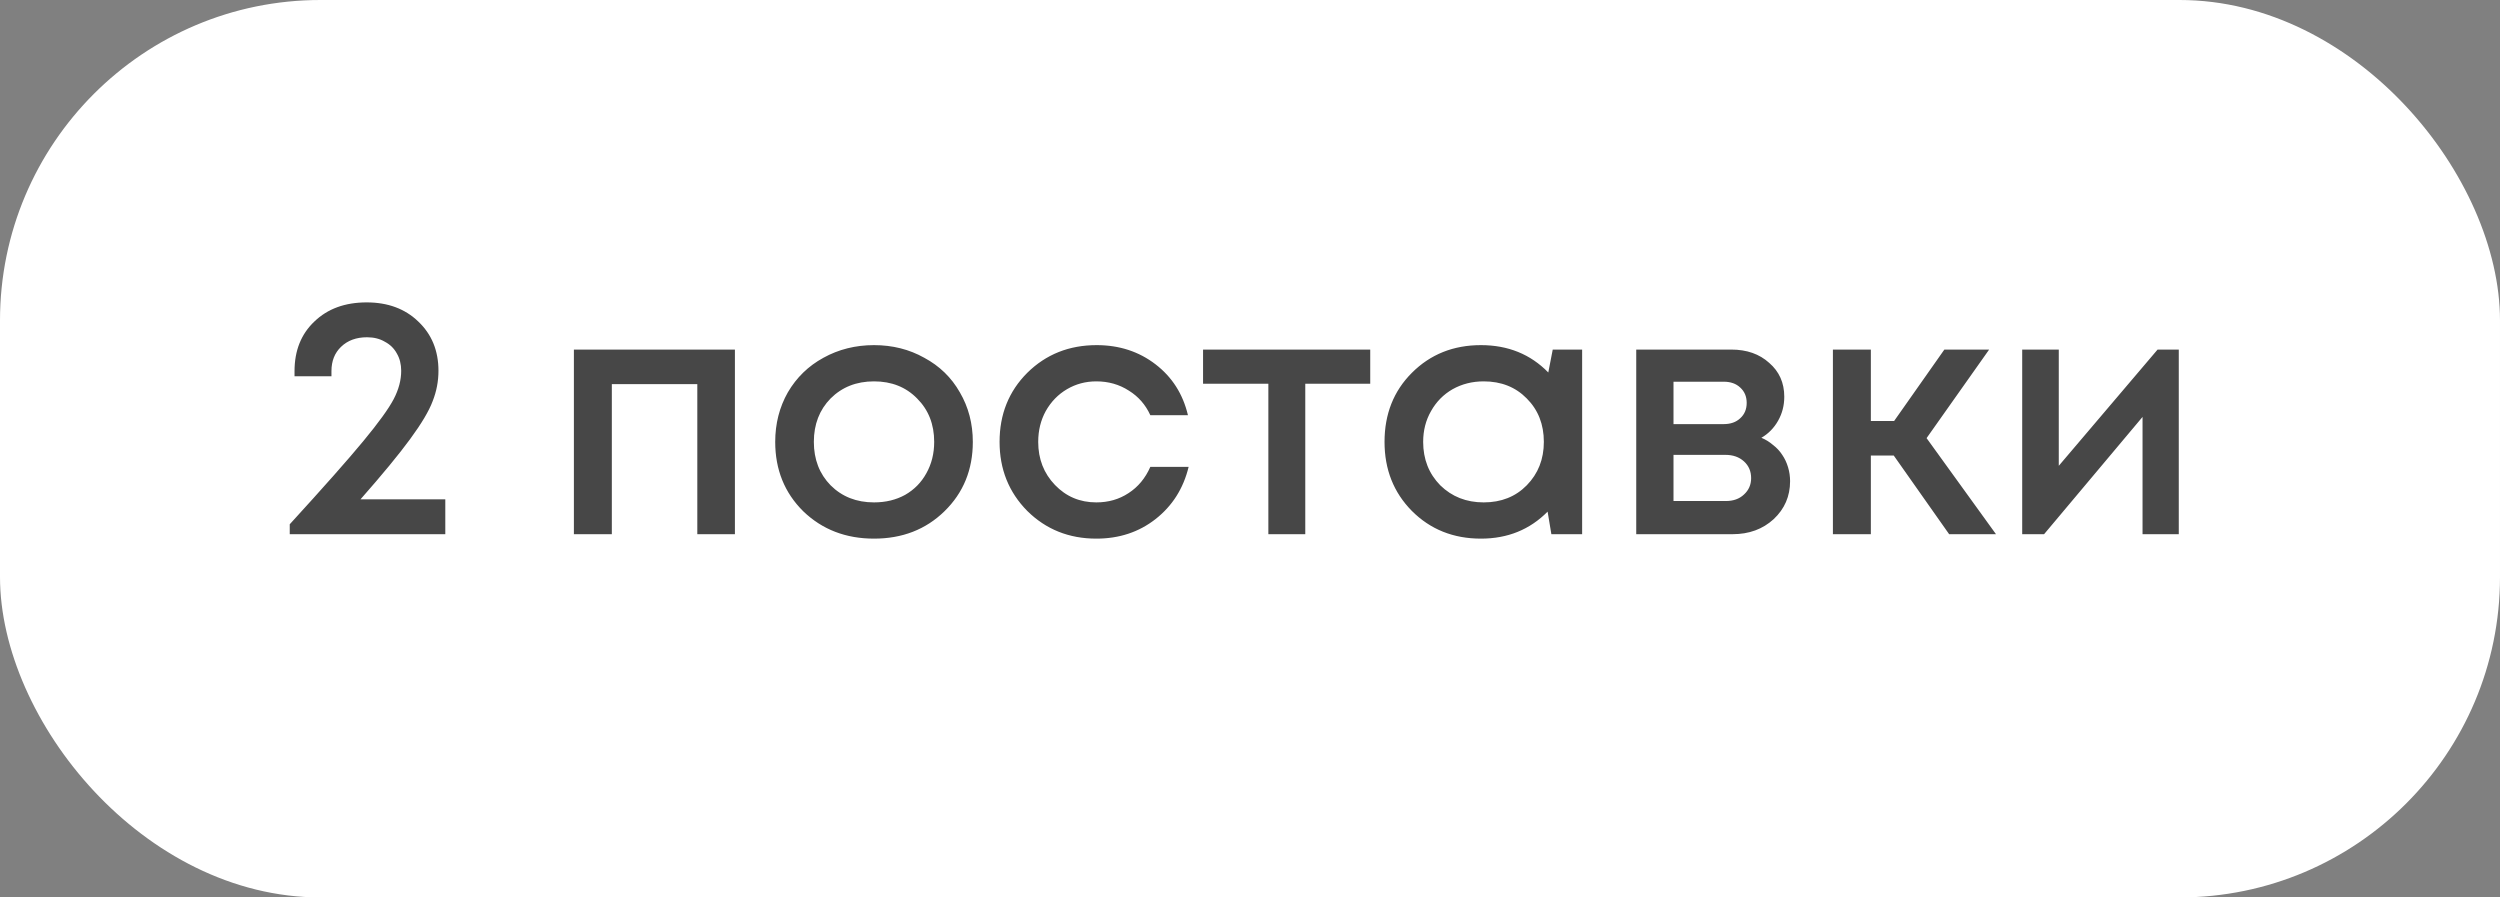
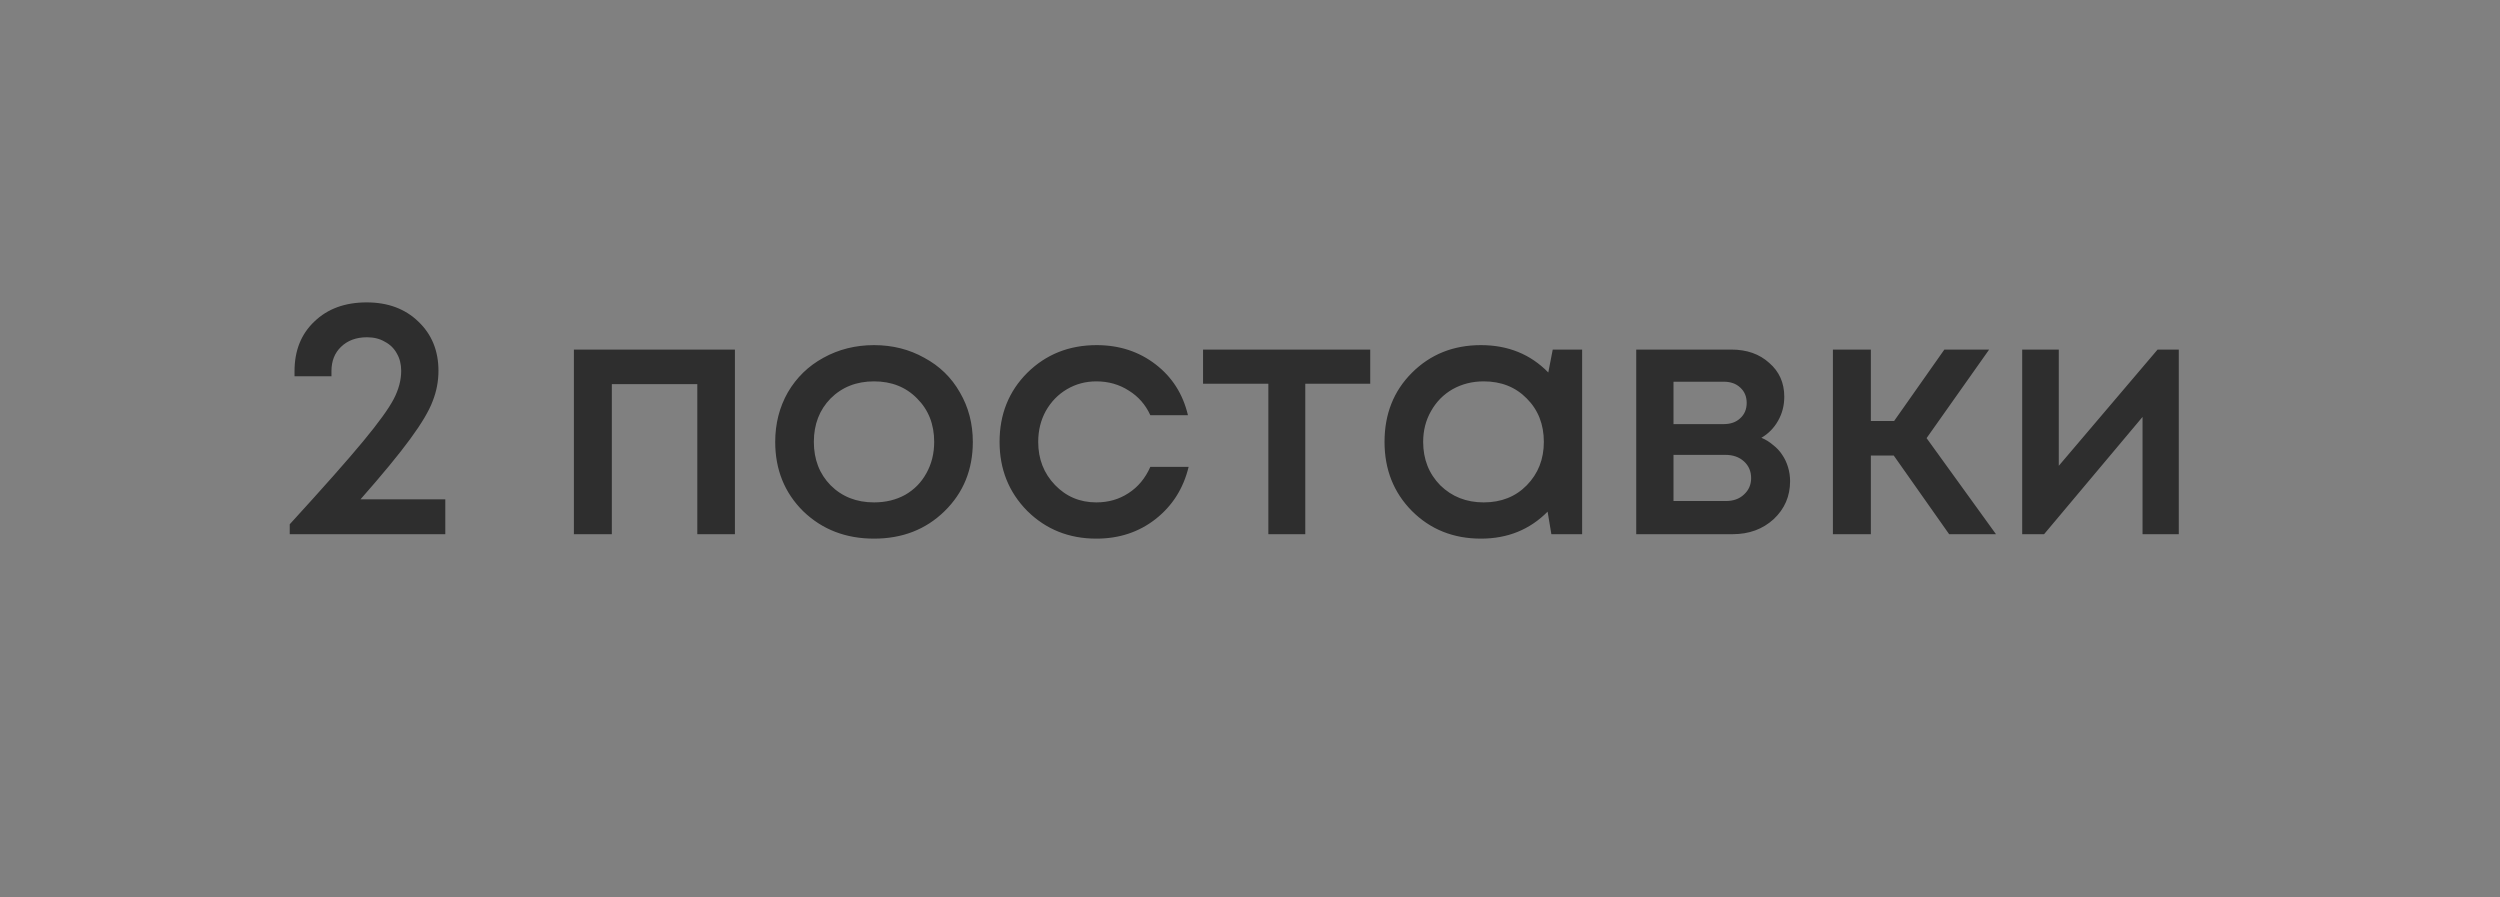
<svg xmlns="http://www.w3.org/2000/svg" width="117" height="42" viewBox="0 0 117 42" fill="none">
  <rect x="0" y="0" width="117" height="42" fill="#808080" stroke="none" />
-   <rect width="117" height="42" rx="15" fill="white" />
  <path opacity="0.8" d="M16.872 23.368H20.84V25H13.56V24.536C15.149 22.797 16.296 21.501 17 20.648C17.715 19.784 18.189 19.128 18.424 18.68C18.659 18.232 18.776 17.789 18.776 17.352C18.776 17.043 18.707 16.771 18.568 16.536C18.44 16.301 18.253 16.12 18.008 15.992C17.773 15.853 17.496 15.784 17.176 15.784C16.675 15.784 16.269 15.933 15.96 16.232C15.661 16.52 15.512 16.899 15.512 17.368V17.608H13.784V17.368C13.784 16.408 14.093 15.635 14.712 15.048C15.331 14.451 16.147 14.152 17.16 14.152C18.152 14.152 18.957 14.451 19.576 15.048C20.205 15.645 20.52 16.413 20.52 17.352C20.52 17.843 20.429 18.317 20.248 18.776C20.077 19.235 19.725 19.827 19.192 20.552C18.669 21.267 17.896 22.205 16.872 23.368ZM26.858 16.36H34.394V25H32.634V17.976H28.634V25H26.858V16.36ZM44.2 23.928C43.326 24.781 42.227 25.208 40.904 25.208C39.582 25.208 38.478 24.781 37.592 23.928C36.718 23.064 36.28 21.981 36.28 20.68C36.28 19.827 36.478 19.053 36.872 18.36C37.278 17.667 37.832 17.128 38.536 16.744C39.251 16.349 40.04 16.152 40.904 16.152C41.768 16.152 42.552 16.349 43.256 16.744C43.971 17.128 44.526 17.667 44.92 18.36C45.326 19.053 45.528 19.827 45.528 20.68C45.528 21.981 45.086 23.064 44.2 23.928ZM40.904 23.512C41.448 23.512 41.934 23.395 42.36 23.16C42.787 22.915 43.118 22.579 43.352 22.152C43.598 21.715 43.72 21.224 43.72 20.68C43.72 19.859 43.454 19.181 42.92 18.648C42.398 18.115 41.726 17.848 40.904 17.848C40.083 17.848 39.406 18.115 38.872 18.648C38.35 19.181 38.088 19.859 38.088 20.68C38.088 21.501 38.35 22.179 38.872 22.712C39.406 23.245 40.083 23.512 40.904 23.512ZM51.308 25.208C50.028 25.208 48.951 24.776 48.076 23.912C47.212 23.037 46.78 21.96 46.78 20.68C46.78 19.389 47.212 18.312 48.076 17.448C48.951 16.584 50.034 16.152 51.324 16.152C52.38 16.152 53.298 16.451 54.076 17.048C54.855 17.645 55.362 18.44 55.596 19.432H53.836C53.612 18.941 53.276 18.557 52.828 18.28C52.38 17.992 51.874 17.848 51.308 17.848C50.807 17.848 50.348 17.971 49.932 18.216C49.516 18.461 49.186 18.803 48.94 19.24C48.706 19.667 48.588 20.147 48.588 20.68C48.588 21.48 48.85 22.152 49.372 22.696C49.895 23.24 50.54 23.512 51.308 23.512C51.874 23.512 52.375 23.368 52.812 23.08C53.26 22.792 53.602 22.381 53.836 21.848H55.628C55.383 22.861 54.866 23.677 54.076 24.296C53.298 24.904 52.375 25.208 51.308 25.208ZM64.127 16.36V17.96H61.087V25H59.359V17.96H56.303V16.36H64.127ZM72.668 16.36H74.044V25H72.604L72.428 23.944C71.596 24.787 70.556 25.208 69.308 25.208C68.017 25.208 66.94 24.776 66.076 23.912C65.222 23.048 64.796 21.971 64.796 20.68C64.796 19.379 65.222 18.301 66.076 17.448C66.94 16.584 68.017 16.152 69.308 16.152C70.577 16.152 71.628 16.579 72.46 17.432L72.668 16.36ZM67.404 22.712C67.948 23.245 68.625 23.512 69.436 23.512C70.257 23.512 70.929 23.245 71.452 22.712C71.985 22.168 72.252 21.491 72.252 20.68C72.252 19.859 71.985 19.181 71.452 18.648C70.929 18.115 70.257 17.848 69.436 17.848C68.903 17.848 68.417 17.971 67.98 18.216C67.553 18.461 67.217 18.803 66.972 19.24C66.727 19.667 66.604 20.147 66.604 20.68C66.604 21.491 66.871 22.168 67.404 22.712ZM82.433 20.488C82.635 20.573 82.817 20.685 82.977 20.824C83.147 20.952 83.291 21.107 83.409 21.288C83.526 21.459 83.617 21.651 83.68 21.864C83.745 22.077 83.776 22.296 83.776 22.52C83.776 23.224 83.52 23.816 83.008 24.296C82.496 24.765 81.856 25 81.088 25H76.576V16.36H81.025C81.75 16.36 82.342 16.568 82.8 16.984C83.27 17.389 83.504 17.917 83.504 18.568C83.504 18.973 83.409 19.347 83.216 19.688C83.025 20.029 82.763 20.296 82.433 20.488ZM81.745 18.856C81.745 18.557 81.643 18.317 81.441 18.136C81.249 17.955 80.993 17.864 80.672 17.864H78.32V19.848H80.672C80.993 19.848 81.249 19.757 81.441 19.576C81.643 19.395 81.745 19.155 81.745 18.856ZM80.769 23.448C81.121 23.448 81.403 23.347 81.617 23.144C81.841 22.941 81.953 22.685 81.953 22.376C81.953 22.056 81.841 21.795 81.617 21.592C81.392 21.389 81.105 21.288 80.752 21.288H78.32V23.448H80.769ZM91.22 25L88.628 21.32H87.556V25H85.78V16.36H87.556V19.704H88.644L90.996 16.36H93.092L90.164 20.504L93.412 25H91.22ZM100.975 16.36H101.967V25H100.271V19.512L95.663 25H94.639V16.36H96.351V21.8L100.975 16.36Z" fill="#1A1A1A" />
</svg>